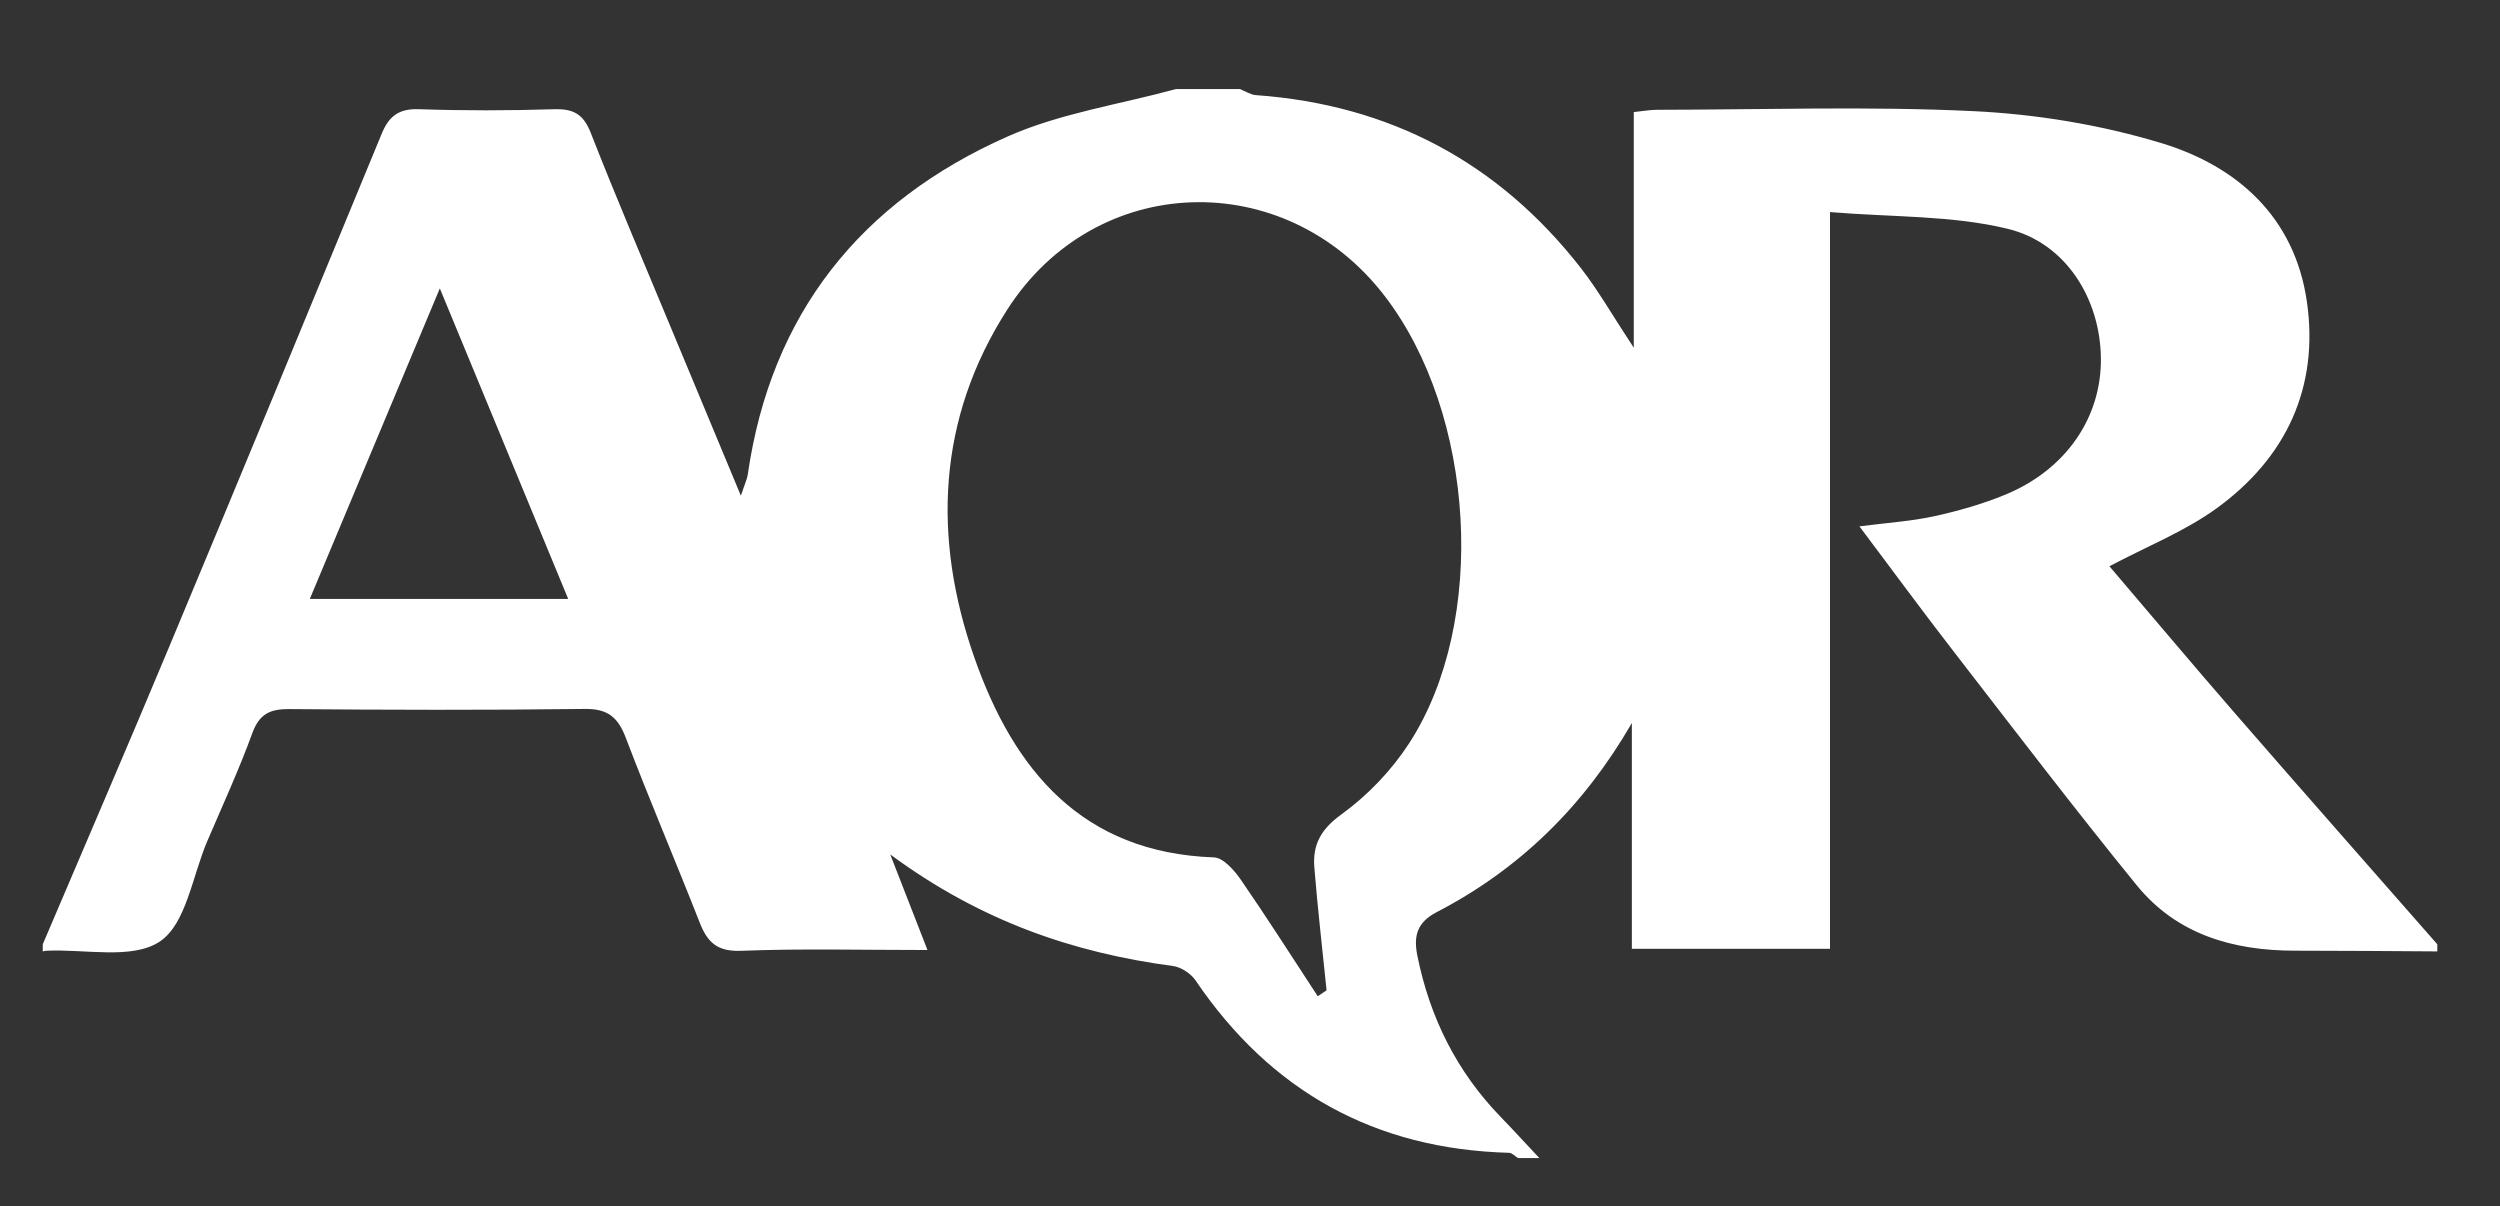
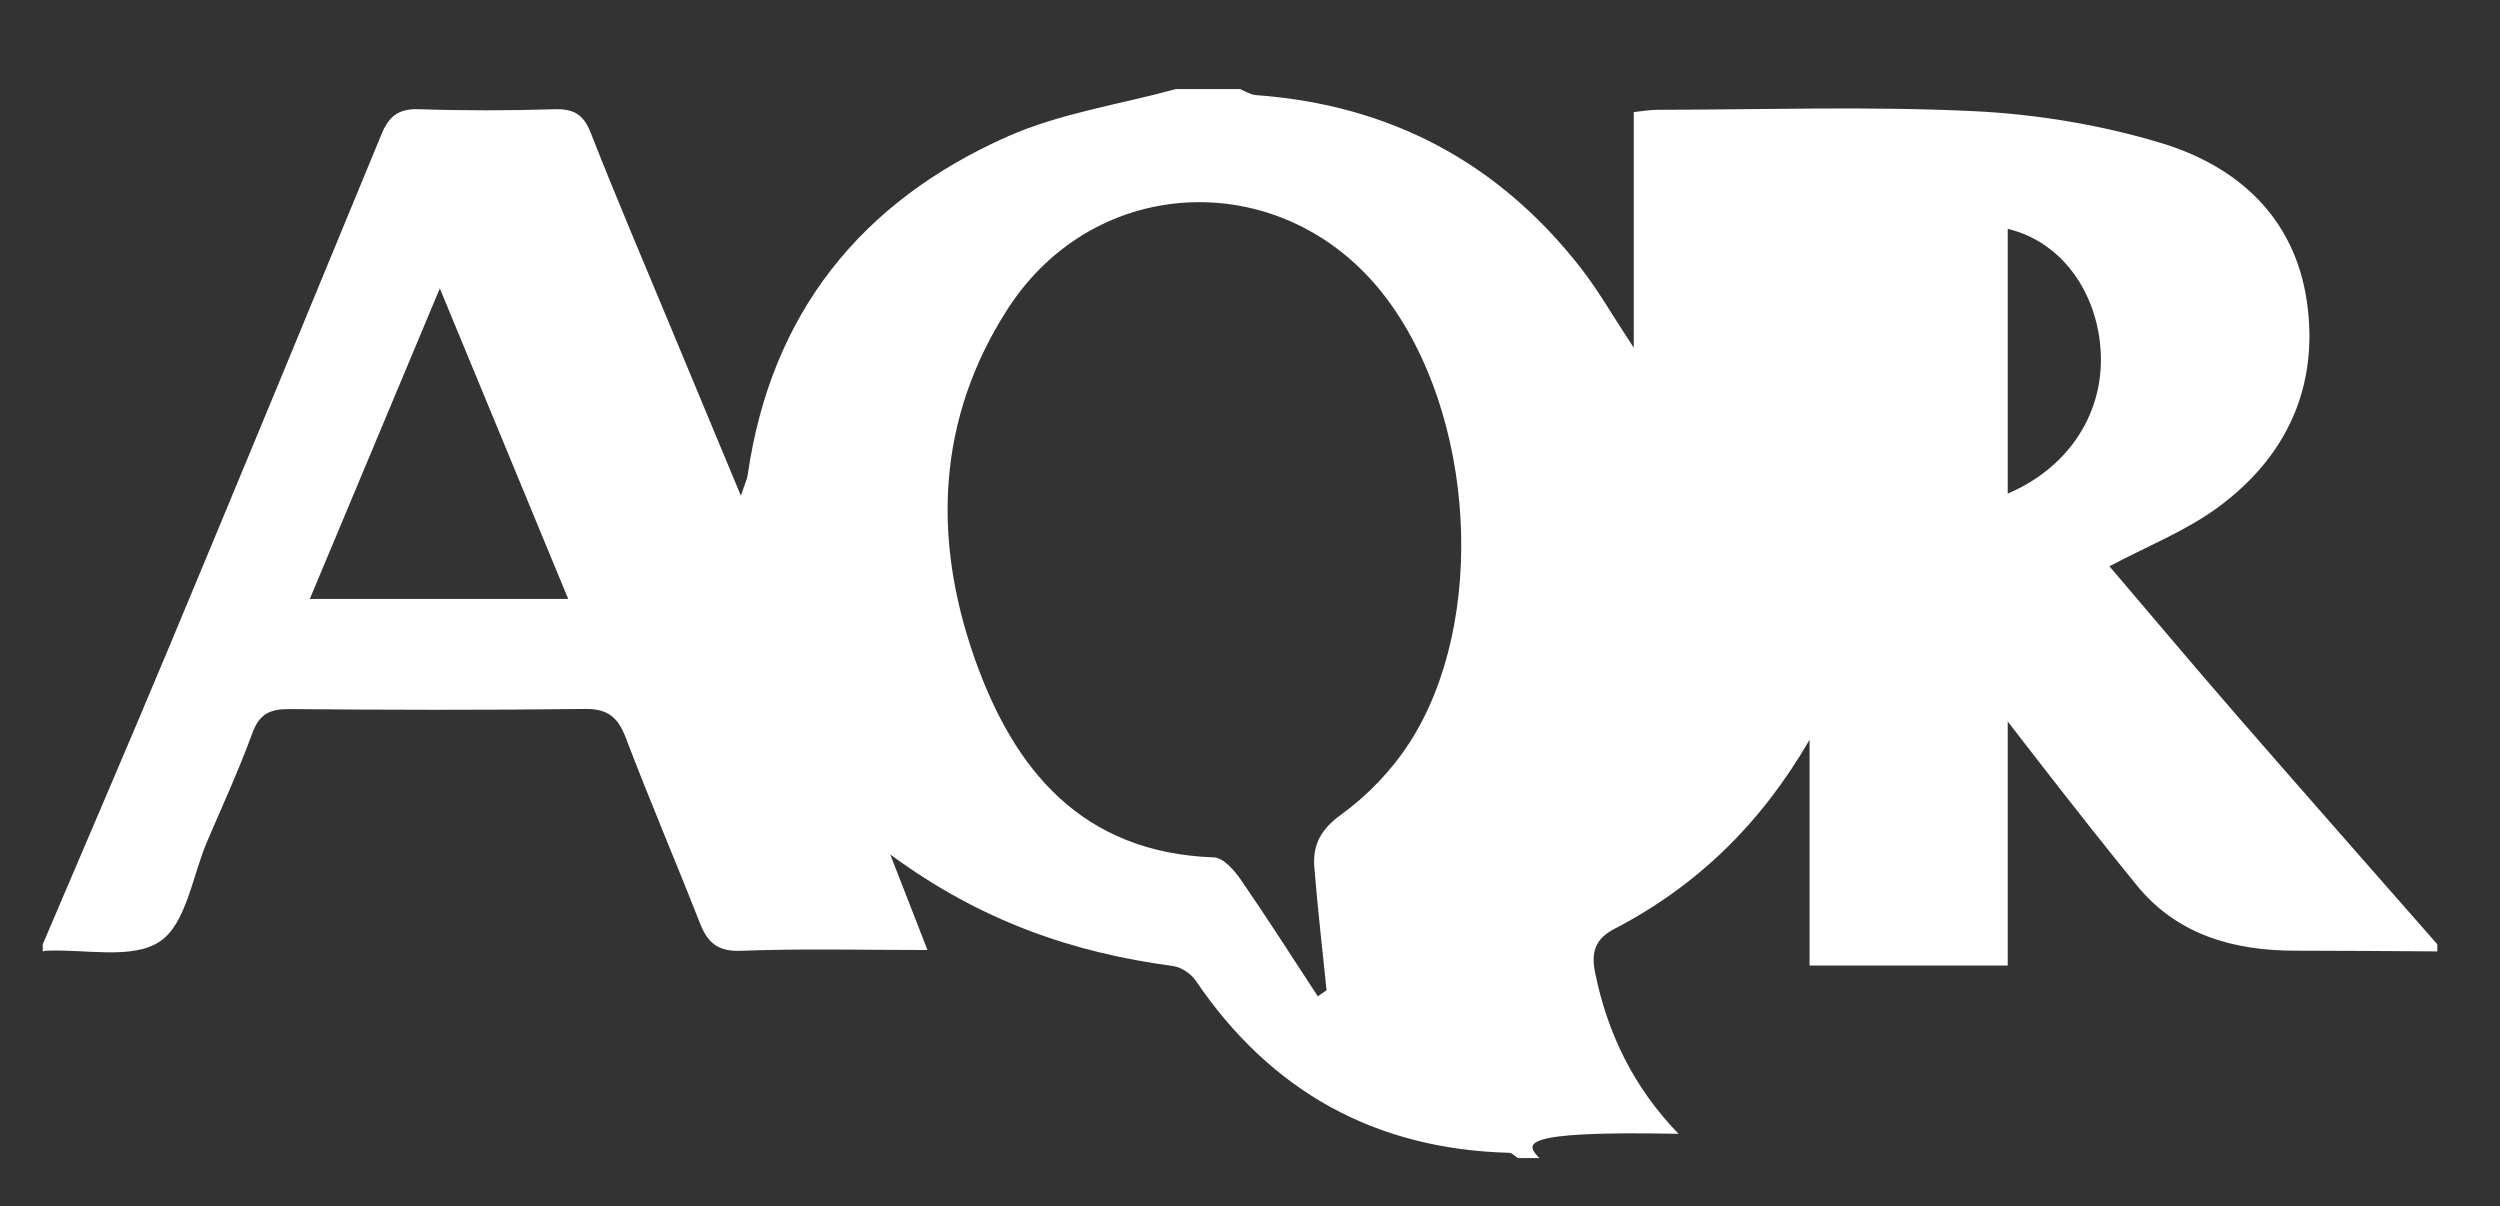
<svg xmlns="http://www.w3.org/2000/svg" version="1.1" id="Layer_1" x="0px" y="0px" viewBox="0 0 350.798 169.227" style="enable-background:new 0 0 350.798 169.227;" xml:space="preserve">
  <rect x="0" y="0" width="350.798" height="169.227" fill="#333333" stroke="none" />
  <style type="text/css">
	.st0{fill:#FFFFFF;}
</style>
-   <path class="st0" d="M216,162.5c-1,0-2,0-3,0c-0.414-0.257-0.822-0.728-1.243-0.739  c-18.818-0.51-33.427-8.606-43.988-24.174c-0.659-0.971-2.03-1.883-3.175-2.036  c-13.996-1.863-27.001-6.302-39.678-15.66c2.053,5.27,3.564,9.15,5.226,13.415  c-9.213,0-17.687-0.221-26.14,0.11c-3.342,0.131-4.726-1.166-5.816-3.949  c-3.393-8.661-7.06-17.217-10.363-25.911c-1.104-2.905-2.525-4.119-5.767-4.078  C68.241,99.654,54.421,99.614,40.604,99.498c-2.697-0.023-4.209,0.665-5.197,3.375  c-1.873,5.141-4.172,10.128-6.326,15.164c-2.086,4.876-2.958,11.624-6.664,14.083  c-3.883,2.576-10.503,1.028-15.927,1.287C6.326,133.415,6.163,133.468,6,133.5  c0-0.333,0-0.667,0-1c5.957-14.001,11.992-27.97,17.854-42.011  c9.97-23.88,19.851-47.796,29.706-71.724c1.02-2.477,2.412-3.54,5.221-3.443  c6.319,0.218,12.656,0.199,18.977,0.006c2.687-0.082,4.099,0.668,5.127,3.294  c3.566,9.106,7.415,18.101,11.166,27.134c3.143,7.569,6.3,15.132,9.91,23.802  c0.6-1.809,0.877-2.358,0.96-2.934c3.255-22.639,15.889-38.341,36.419-47.452  C148.753,15.882,157.086,14.664,165,12.5c3,0,6,0,9,0c0.74,0.293,1.465,0.794,2.222,0.848  c18.79,1.35,34.021,9.421,45.596,24.255c2.44,3.128,4.416,6.618,7.433,11.195  c0-11.986,0-22.418,0-33.073c1.329-0.136,2.286-0.317,3.243-0.318  c14.817-0.015,29.659-0.521,44.441,0.191c8.835,0.426,17.837,1.912,26.297,4.468  c10.755,3.25,18.754,10.447,20.463,22.234c1.746,12.041-2.906,21.956-12.664,29.029  c-4.48,3.247-9.793,5.344-15.041,8.128c5.798,6.796,11.758,13.89,17.835,20.881  C323.174,111.096,332.604,121.783,342,132.5c0,0.333,0,0.667,0,1  c-6.641-0.036-13.282-0.104-19.923-0.101c-8.696,0.005-16.612-2.246-22.253-9.179  c-8.801-10.817-17.26-21.915-25.797-32.946  c-4.408-5.696-8.669-11.504-13.114-17.417c3.947-0.511,7.28-0.715,10.501-1.421  c3.389-0.743,6.779-1.709,9.982-3.031c8.515-3.513,13.513-10.854,13.401-19.188  c-0.11-8.208-4.833-16.109-13.076-18.111c-7.839-1.905-16.21-1.62-24.937-2.347  c0,35.326,0,69.204,0,103.373c-9.391,0-18.27,0-27.804,0c0-10.741,0-21.208,0-31.675  c-6.762,11.692-15.747,20.493-27.391,26.537c-2.742,1.423-3.263,3.334-2.711,6.084  c1.743,8.687,5.527,16.289,11.716,22.67C212.426,158.637,214.2,160.581,216,162.5z   M184.905,139.795c0.413-0.279,0.825-0.558,1.238-0.837  c-0.584-5.757-1.257-11.507-1.718-17.274c-0.251-3.144,0.914-5.323,3.791-7.403  c3.68-2.66,7.051-6.183,9.525-10.001c11.064-17.078,9.276-46.23-3.478-62.791  c-14.006-18.186-40.491-17.388-52.894,1.905  c-9.876,15.362-10.538,32.093-4.639,48.905  c5.524,15.742,15.093,27.36,33.613,28.01c1.305,0.046,2.848,1.8,3.759,3.12  C177.814,128.808,181.322,134.327,184.905,139.795z M79.728,84.038  c-5.988-14.485-11.78-28.496-18.012-43.571  C55.386,55.587,49.504,69.636,43.474,84.038  C55.934,84.038,67.504,84.038,79.728,84.038z" />
+   <path class="st0" d="M216,162.5c-1,0-2,0-3,0c-0.414-0.257-0.822-0.728-1.243-0.739  c-18.818-0.51-33.427-8.606-43.988-24.174c-0.659-0.971-2.03-1.883-3.175-2.036  c-13.996-1.863-27.001-6.302-39.678-15.66c2.053,5.27,3.564,9.15,5.226,13.415  c-9.213,0-17.687-0.221-26.14,0.11c-3.342,0.131-4.726-1.166-5.816-3.949  c-3.393-8.661-7.06-17.217-10.363-25.911c-1.104-2.905-2.525-4.119-5.767-4.078  C68.241,99.654,54.421,99.614,40.604,99.498c-2.697-0.023-4.209,0.665-5.197,3.375  c-1.873,5.141-4.172,10.128-6.326,15.164c-2.086,4.876-2.958,11.624-6.664,14.083  c-3.883,2.576-10.503,1.028-15.927,1.287C6.326,133.415,6.163,133.468,6,133.5  c0-0.333,0-0.667,0-1c5.957-14.001,11.992-27.97,17.854-42.011  c9.97-23.88,19.851-47.796,29.706-71.724c1.02-2.477,2.412-3.54,5.221-3.443  c6.319,0.218,12.656,0.199,18.977,0.006c2.687-0.082,4.099,0.668,5.127,3.294  c3.566,9.106,7.415,18.101,11.166,27.134c3.143,7.569,6.3,15.132,9.91,23.802  c0.6-1.809,0.877-2.358,0.96-2.934c3.255-22.639,15.889-38.341,36.419-47.452  C148.753,15.882,157.086,14.664,165,12.5c3,0,6,0,9,0c0.74,0.293,1.465,0.794,2.222,0.848  c18.79,1.35,34.021,9.421,45.596,24.255c2.44,3.128,4.416,6.618,7.433,11.195  c0-11.986,0-22.418,0-33.073c1.329-0.136,2.286-0.317,3.243-0.318  c14.817-0.015,29.659-0.521,44.441,0.191c8.835,0.426,17.837,1.912,26.297,4.468  c10.755,3.25,18.754,10.447,20.463,22.234c1.746,12.041-2.906,21.956-12.664,29.029  c-4.48,3.247-9.793,5.344-15.041,8.128c5.798,6.796,11.758,13.89,17.835,20.881  C323.174,111.096,332.604,121.783,342,132.5c0,0.333,0,0.667,0,1  c-6.641-0.036-13.282-0.104-19.923-0.101c-8.696,0.005-16.612-2.246-22.253-9.179  c-8.801-10.817-17.26-21.915-25.797-32.946  c-4.408-5.696-8.669-11.504-13.114-17.417c3.947-0.511,7.28-0.715,10.501-1.421  c3.389-0.743,6.779-1.709,9.982-3.031c8.515-3.513,13.513-10.854,13.401-19.188  c-0.11-8.208-4.833-16.109-13.076-18.111c0,35.326,0,69.204,0,103.373c-9.391,0-18.27,0-27.804,0c0-10.741,0-21.208,0-31.675  c-6.762,11.692-15.747,20.493-27.391,26.537c-2.742,1.423-3.263,3.334-2.711,6.084  c1.743,8.687,5.527,16.289,11.716,22.67C212.426,158.637,214.2,160.581,216,162.5z   M184.905,139.795c0.413-0.279,0.825-0.558,1.238-0.837  c-0.584-5.757-1.257-11.507-1.718-17.274c-0.251-3.144,0.914-5.323,3.791-7.403  c3.68-2.66,7.051-6.183,9.525-10.001c11.064-17.078,9.276-46.23-3.478-62.791  c-14.006-18.186-40.491-17.388-52.894,1.905  c-9.876,15.362-10.538,32.093-4.639,48.905  c5.524,15.742,15.093,27.36,33.613,28.01c1.305,0.046,2.848,1.8,3.759,3.12  C177.814,128.808,181.322,134.327,184.905,139.795z M79.728,84.038  c-5.988-14.485-11.78-28.496-18.012-43.571  C55.386,55.587,49.504,69.636,43.474,84.038  C55.934,84.038,67.504,84.038,79.728,84.038z" />
</svg>